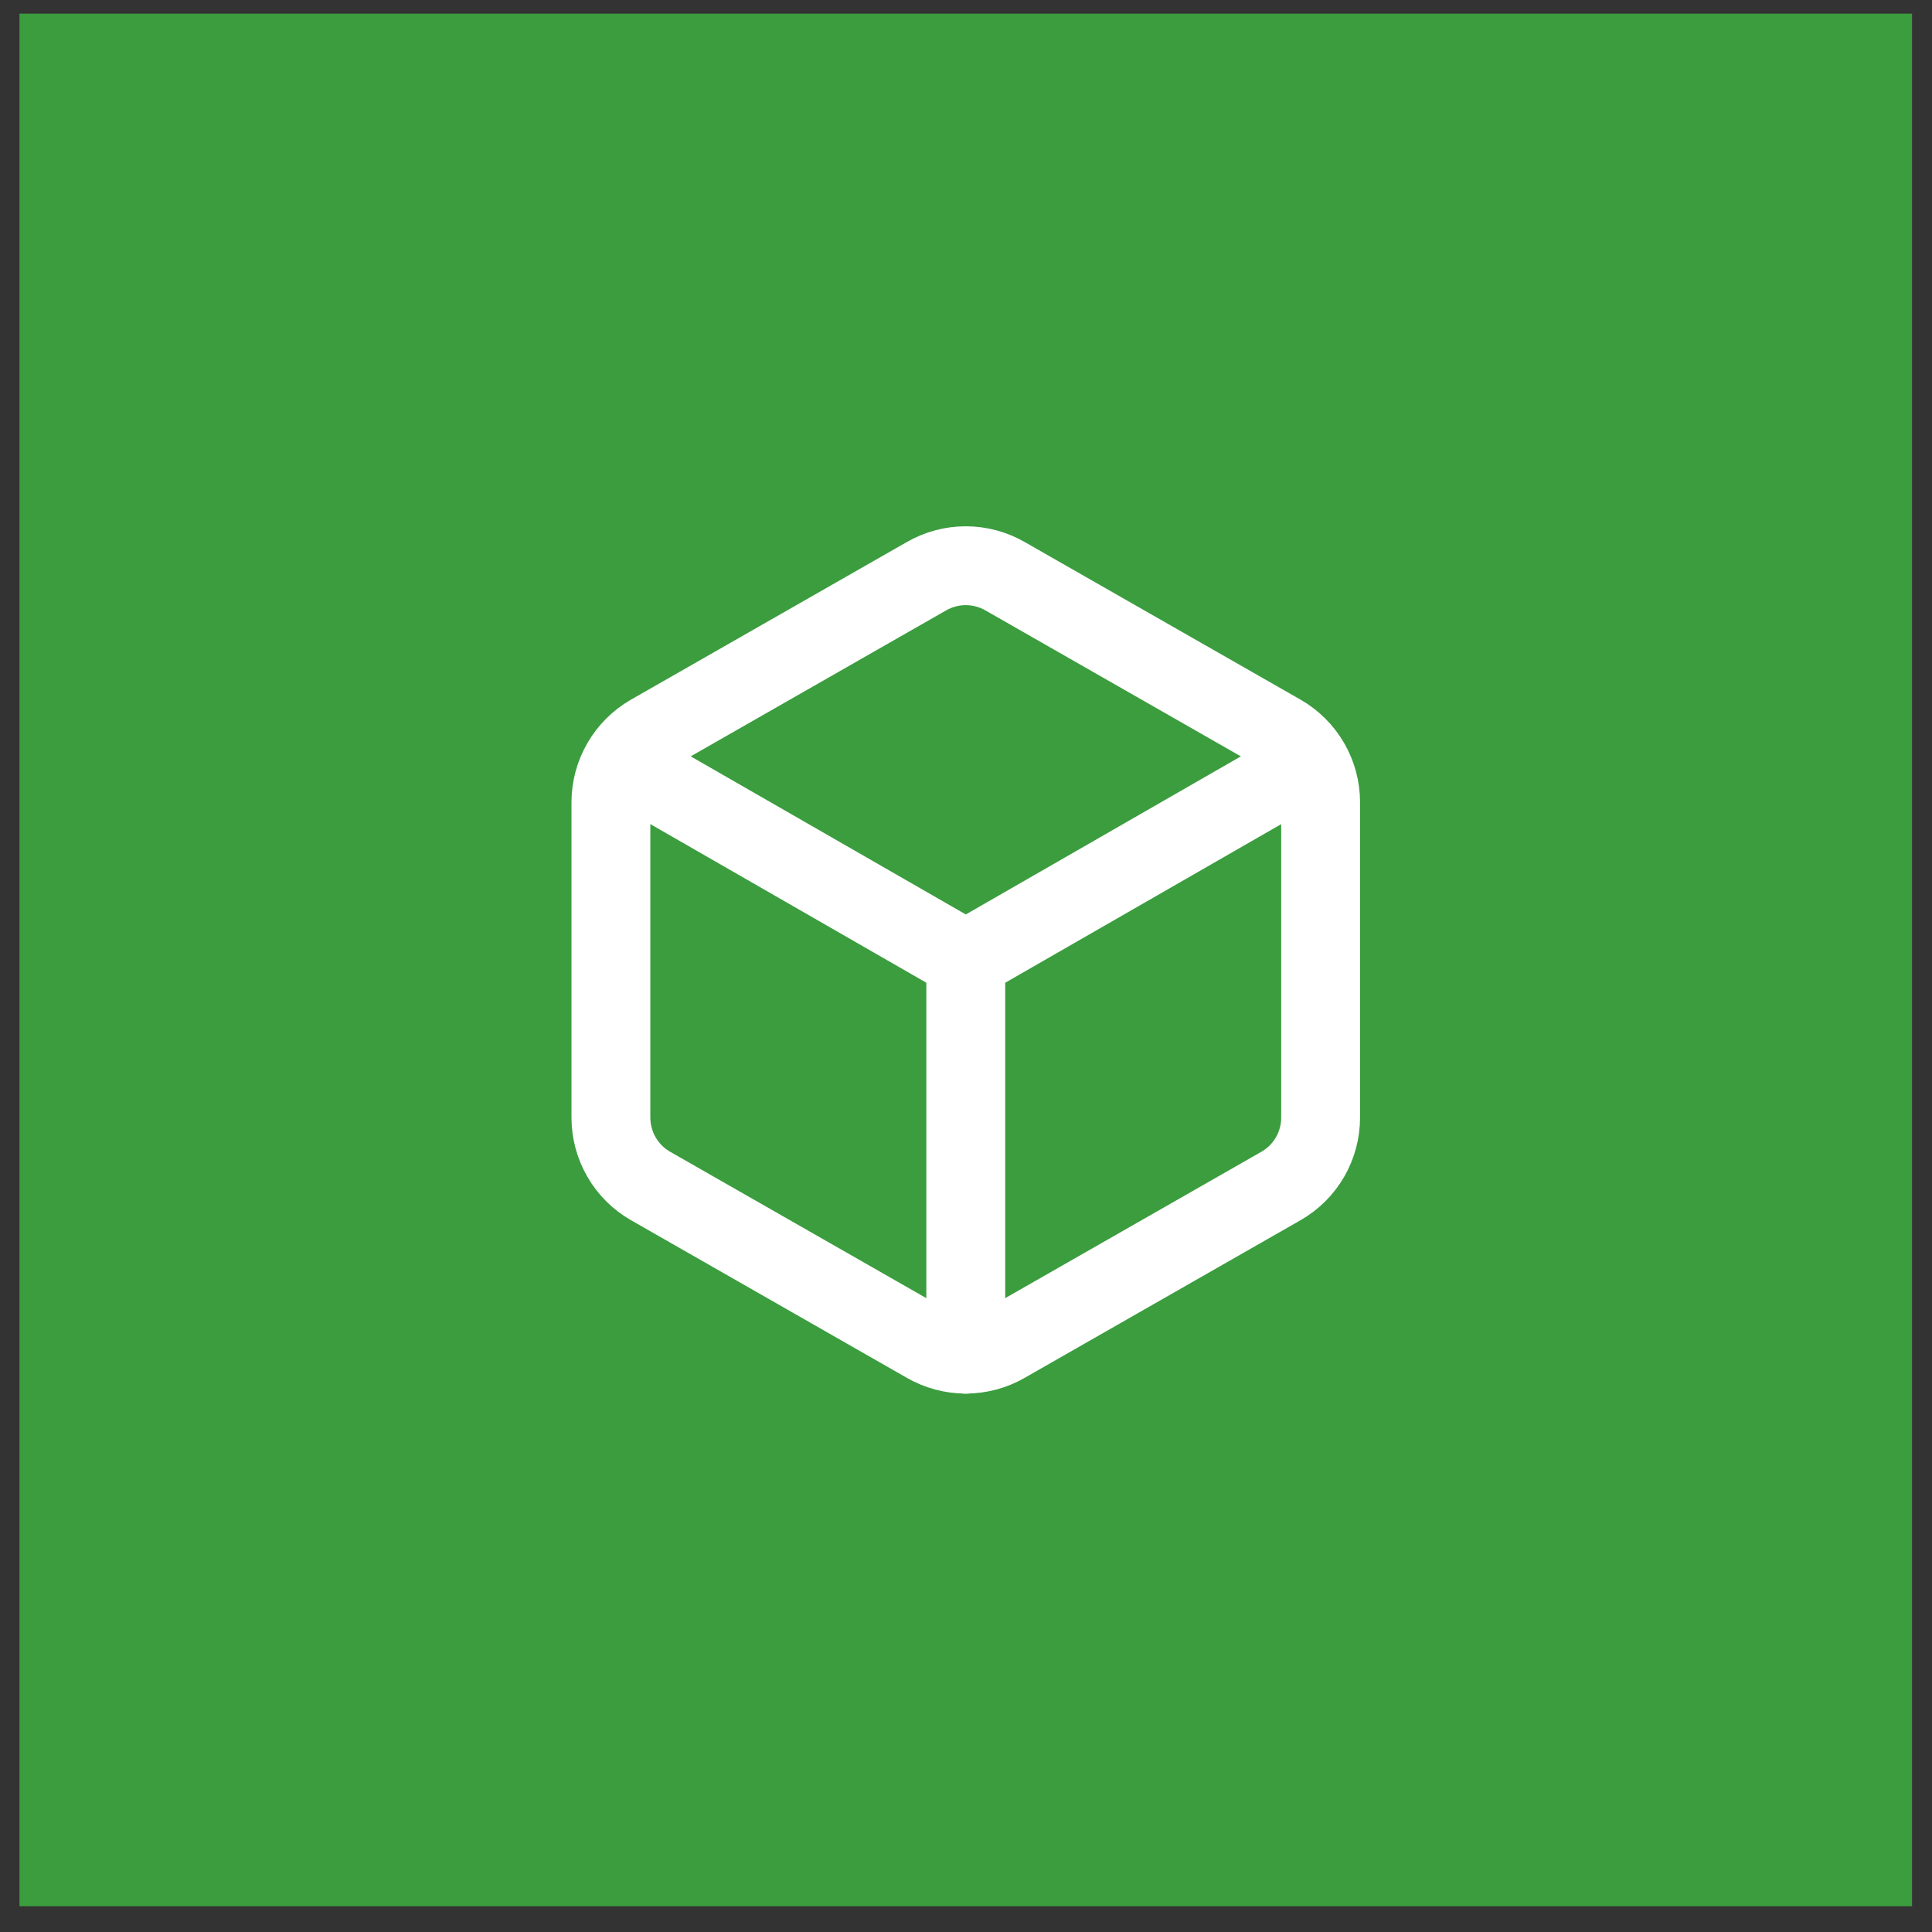
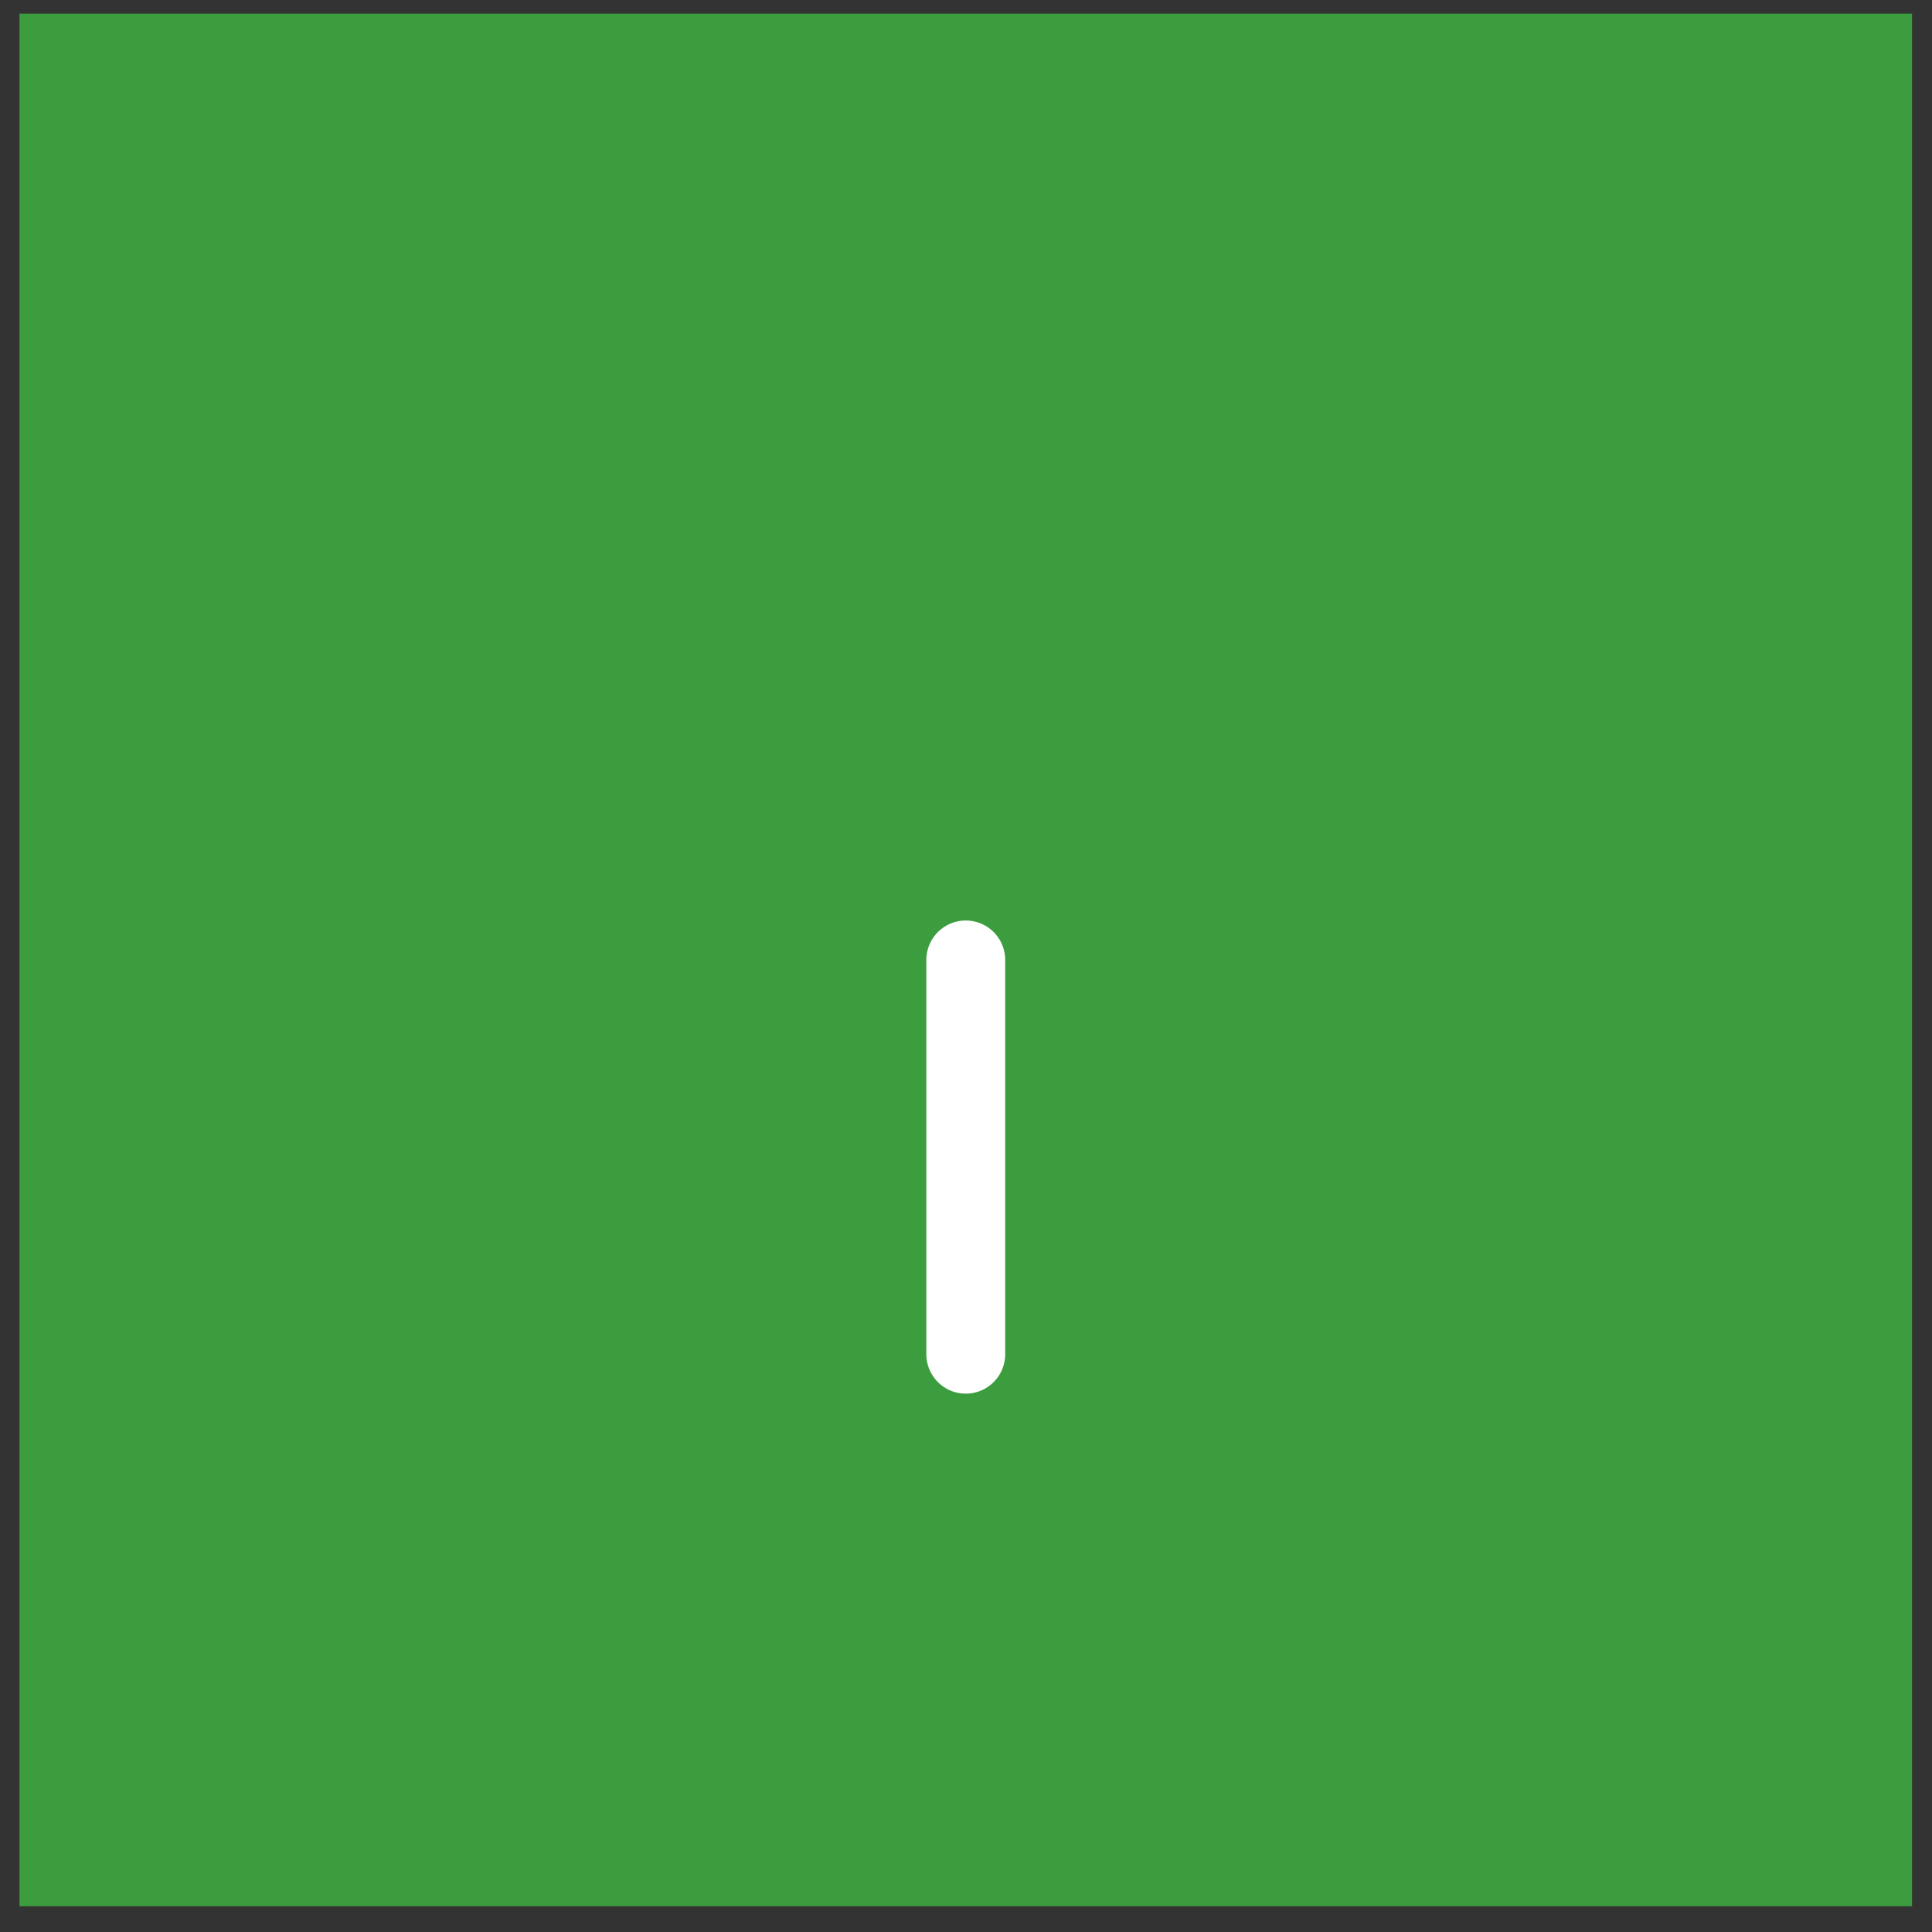
<svg xmlns="http://www.w3.org/2000/svg" width="49" height="49" viewBox="0 0 49 49" fill="none">
  <rect x="0" y="0" width="49" height="49" fill="#333333" stroke="none" />
  <rect x="0.494" y="0.346" width="48" height="48" fill="#3B9D3E" />
-   <path d="M33.494 20.346C33.494 19.996 33.401 19.651 33.226 19.348C33.05 19.044 32.798 18.792 32.494 18.616L25.494 14.616C25.19 14.441 24.845 14.348 24.494 14.348C24.143 14.348 23.798 14.441 23.494 14.616L16.494 18.616C16.19 18.792 15.938 19.044 15.763 19.348C15.587 19.651 15.495 19.996 15.494 20.346V28.346C15.495 28.697 15.587 29.041 15.763 29.345C15.938 29.649 16.19 29.901 16.494 30.076L23.494 34.076C23.798 34.252 24.143 34.344 24.494 34.344C24.845 34.344 25.19 34.252 25.494 34.076L32.494 30.076C32.798 29.901 33.05 29.649 33.226 29.345C33.401 29.041 33.494 28.697 33.494 28.346V20.346Z" stroke="white" stroke-width="2" stroke-linecap="round" stroke-linejoin="round" />
-   <path d="M15.795 19.346L24.495 24.346L33.195 19.346" stroke="white" stroke-width="2" stroke-linecap="round" stroke-linejoin="round" />
  <path d="M24.494 34.346V24.346" stroke="white" stroke-width="2" stroke-linecap="round" stroke-linejoin="round" />
</svg>